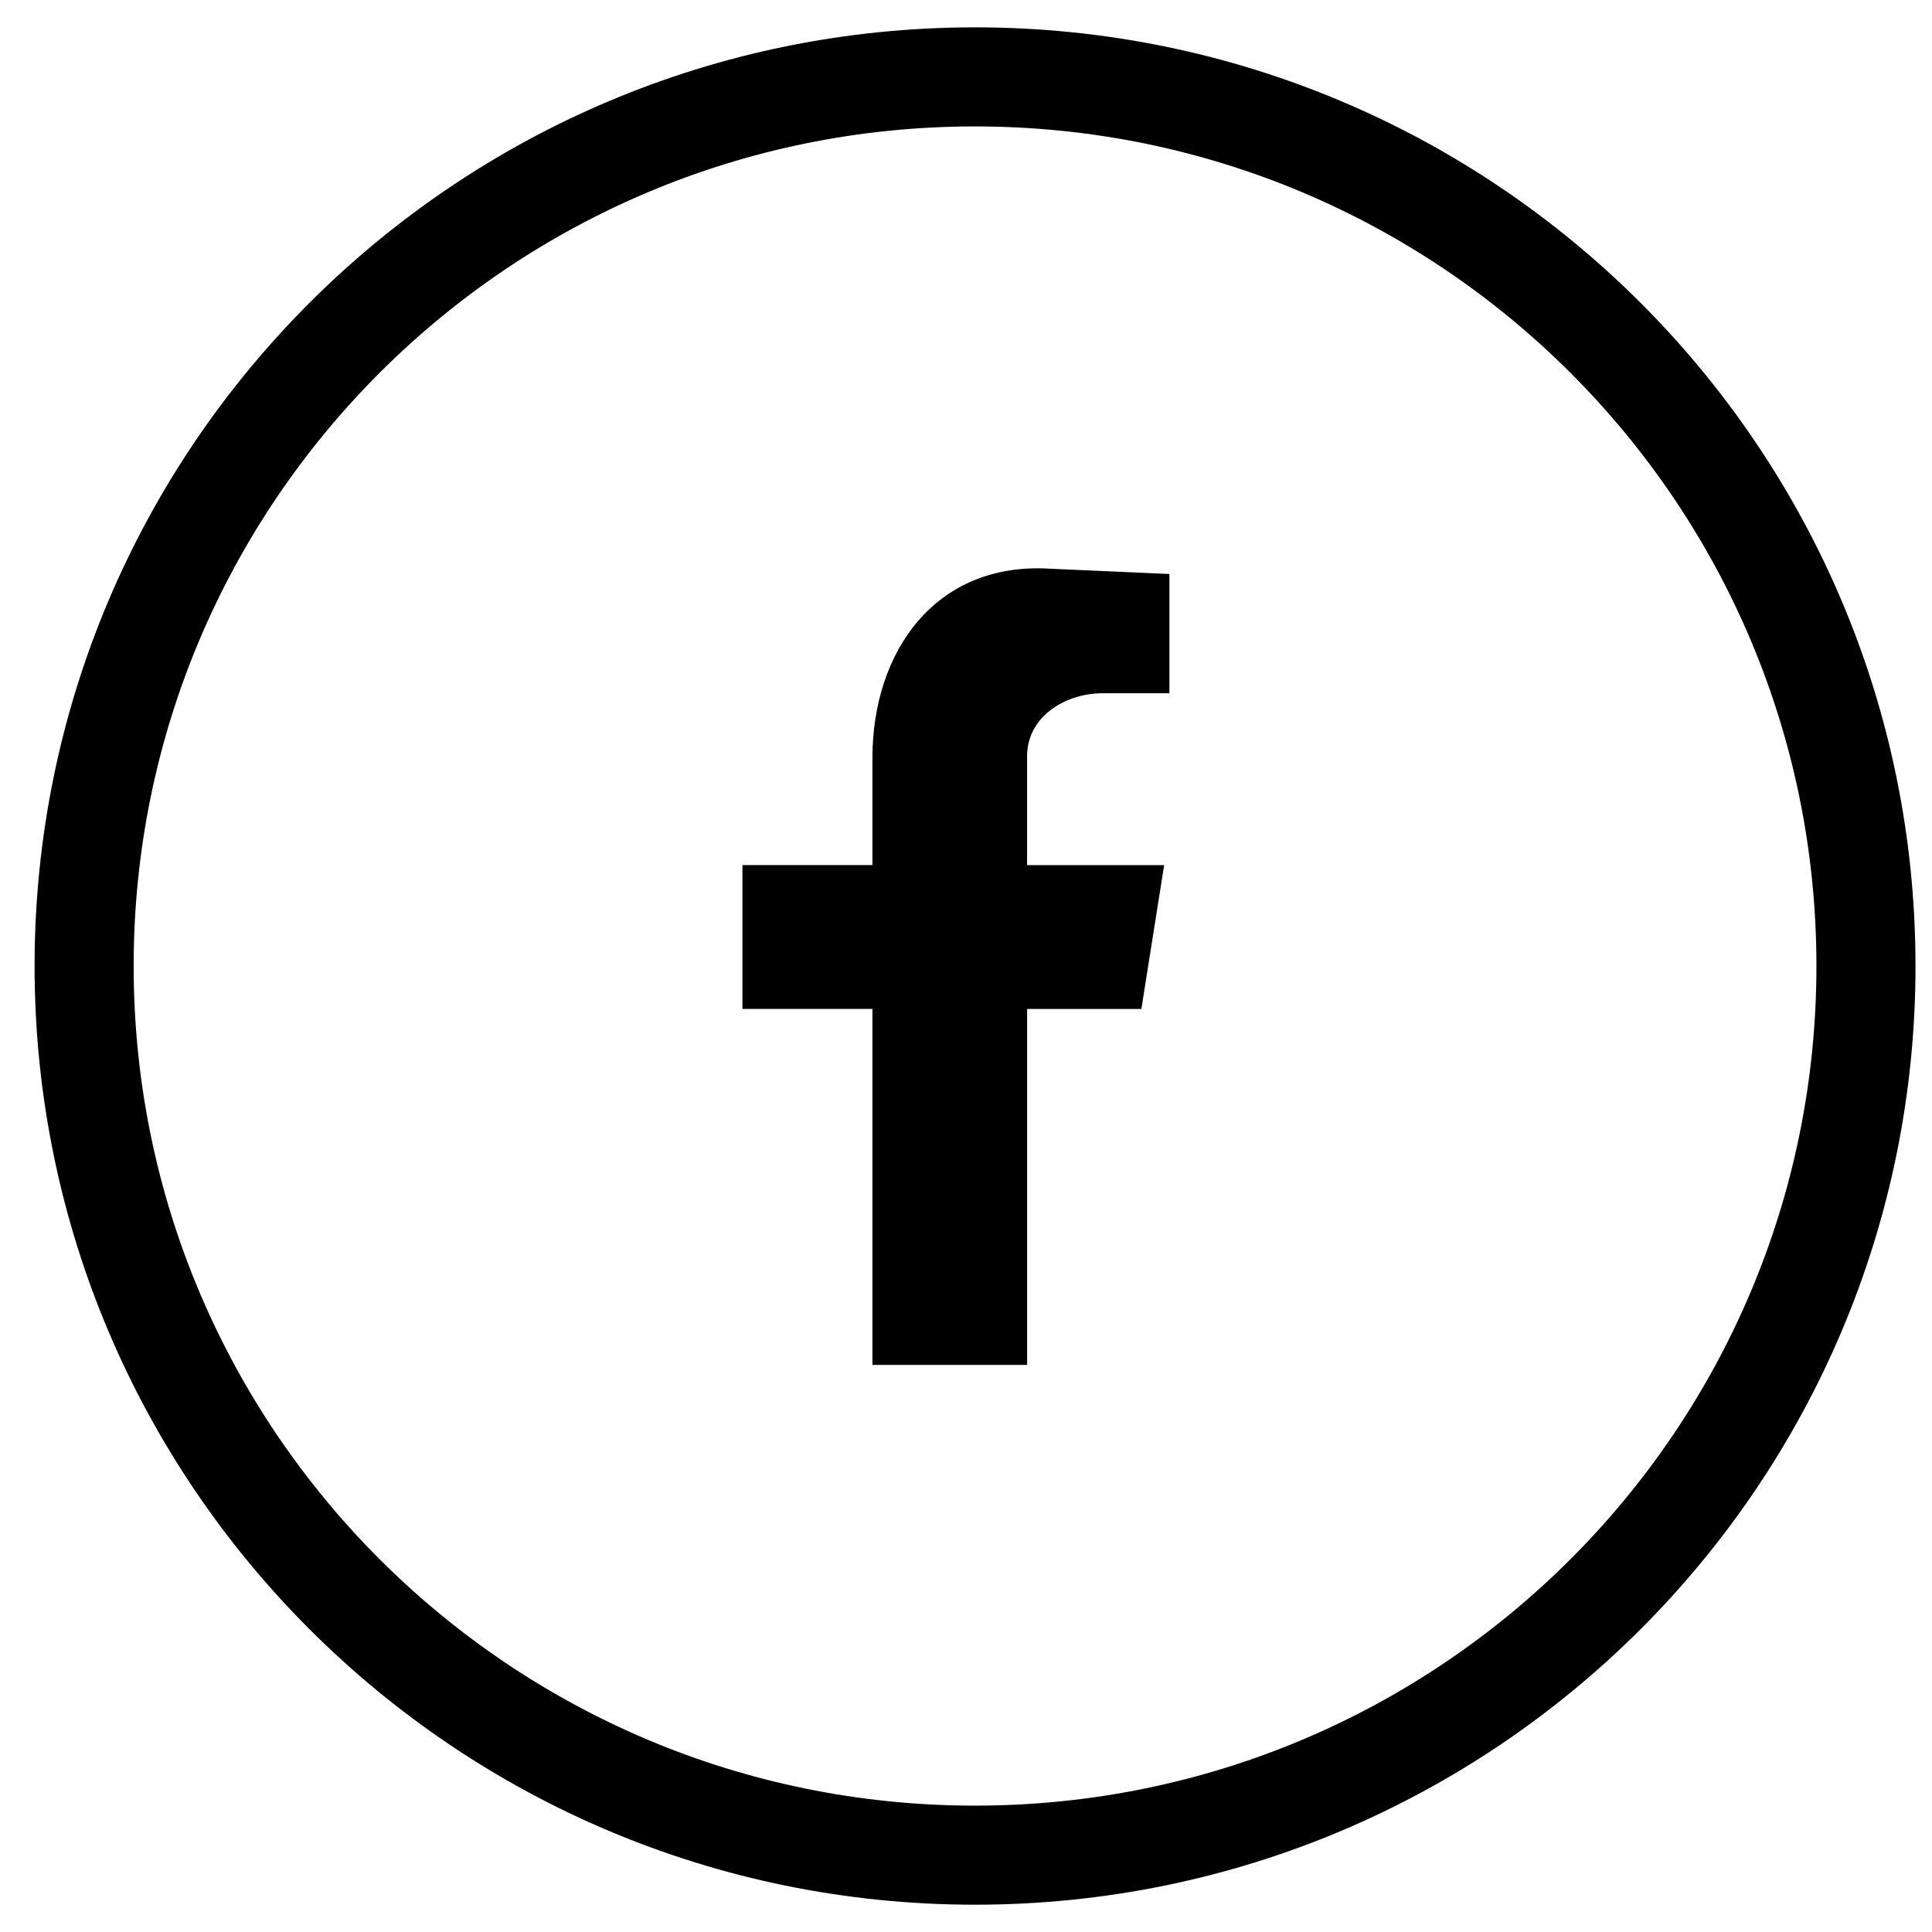
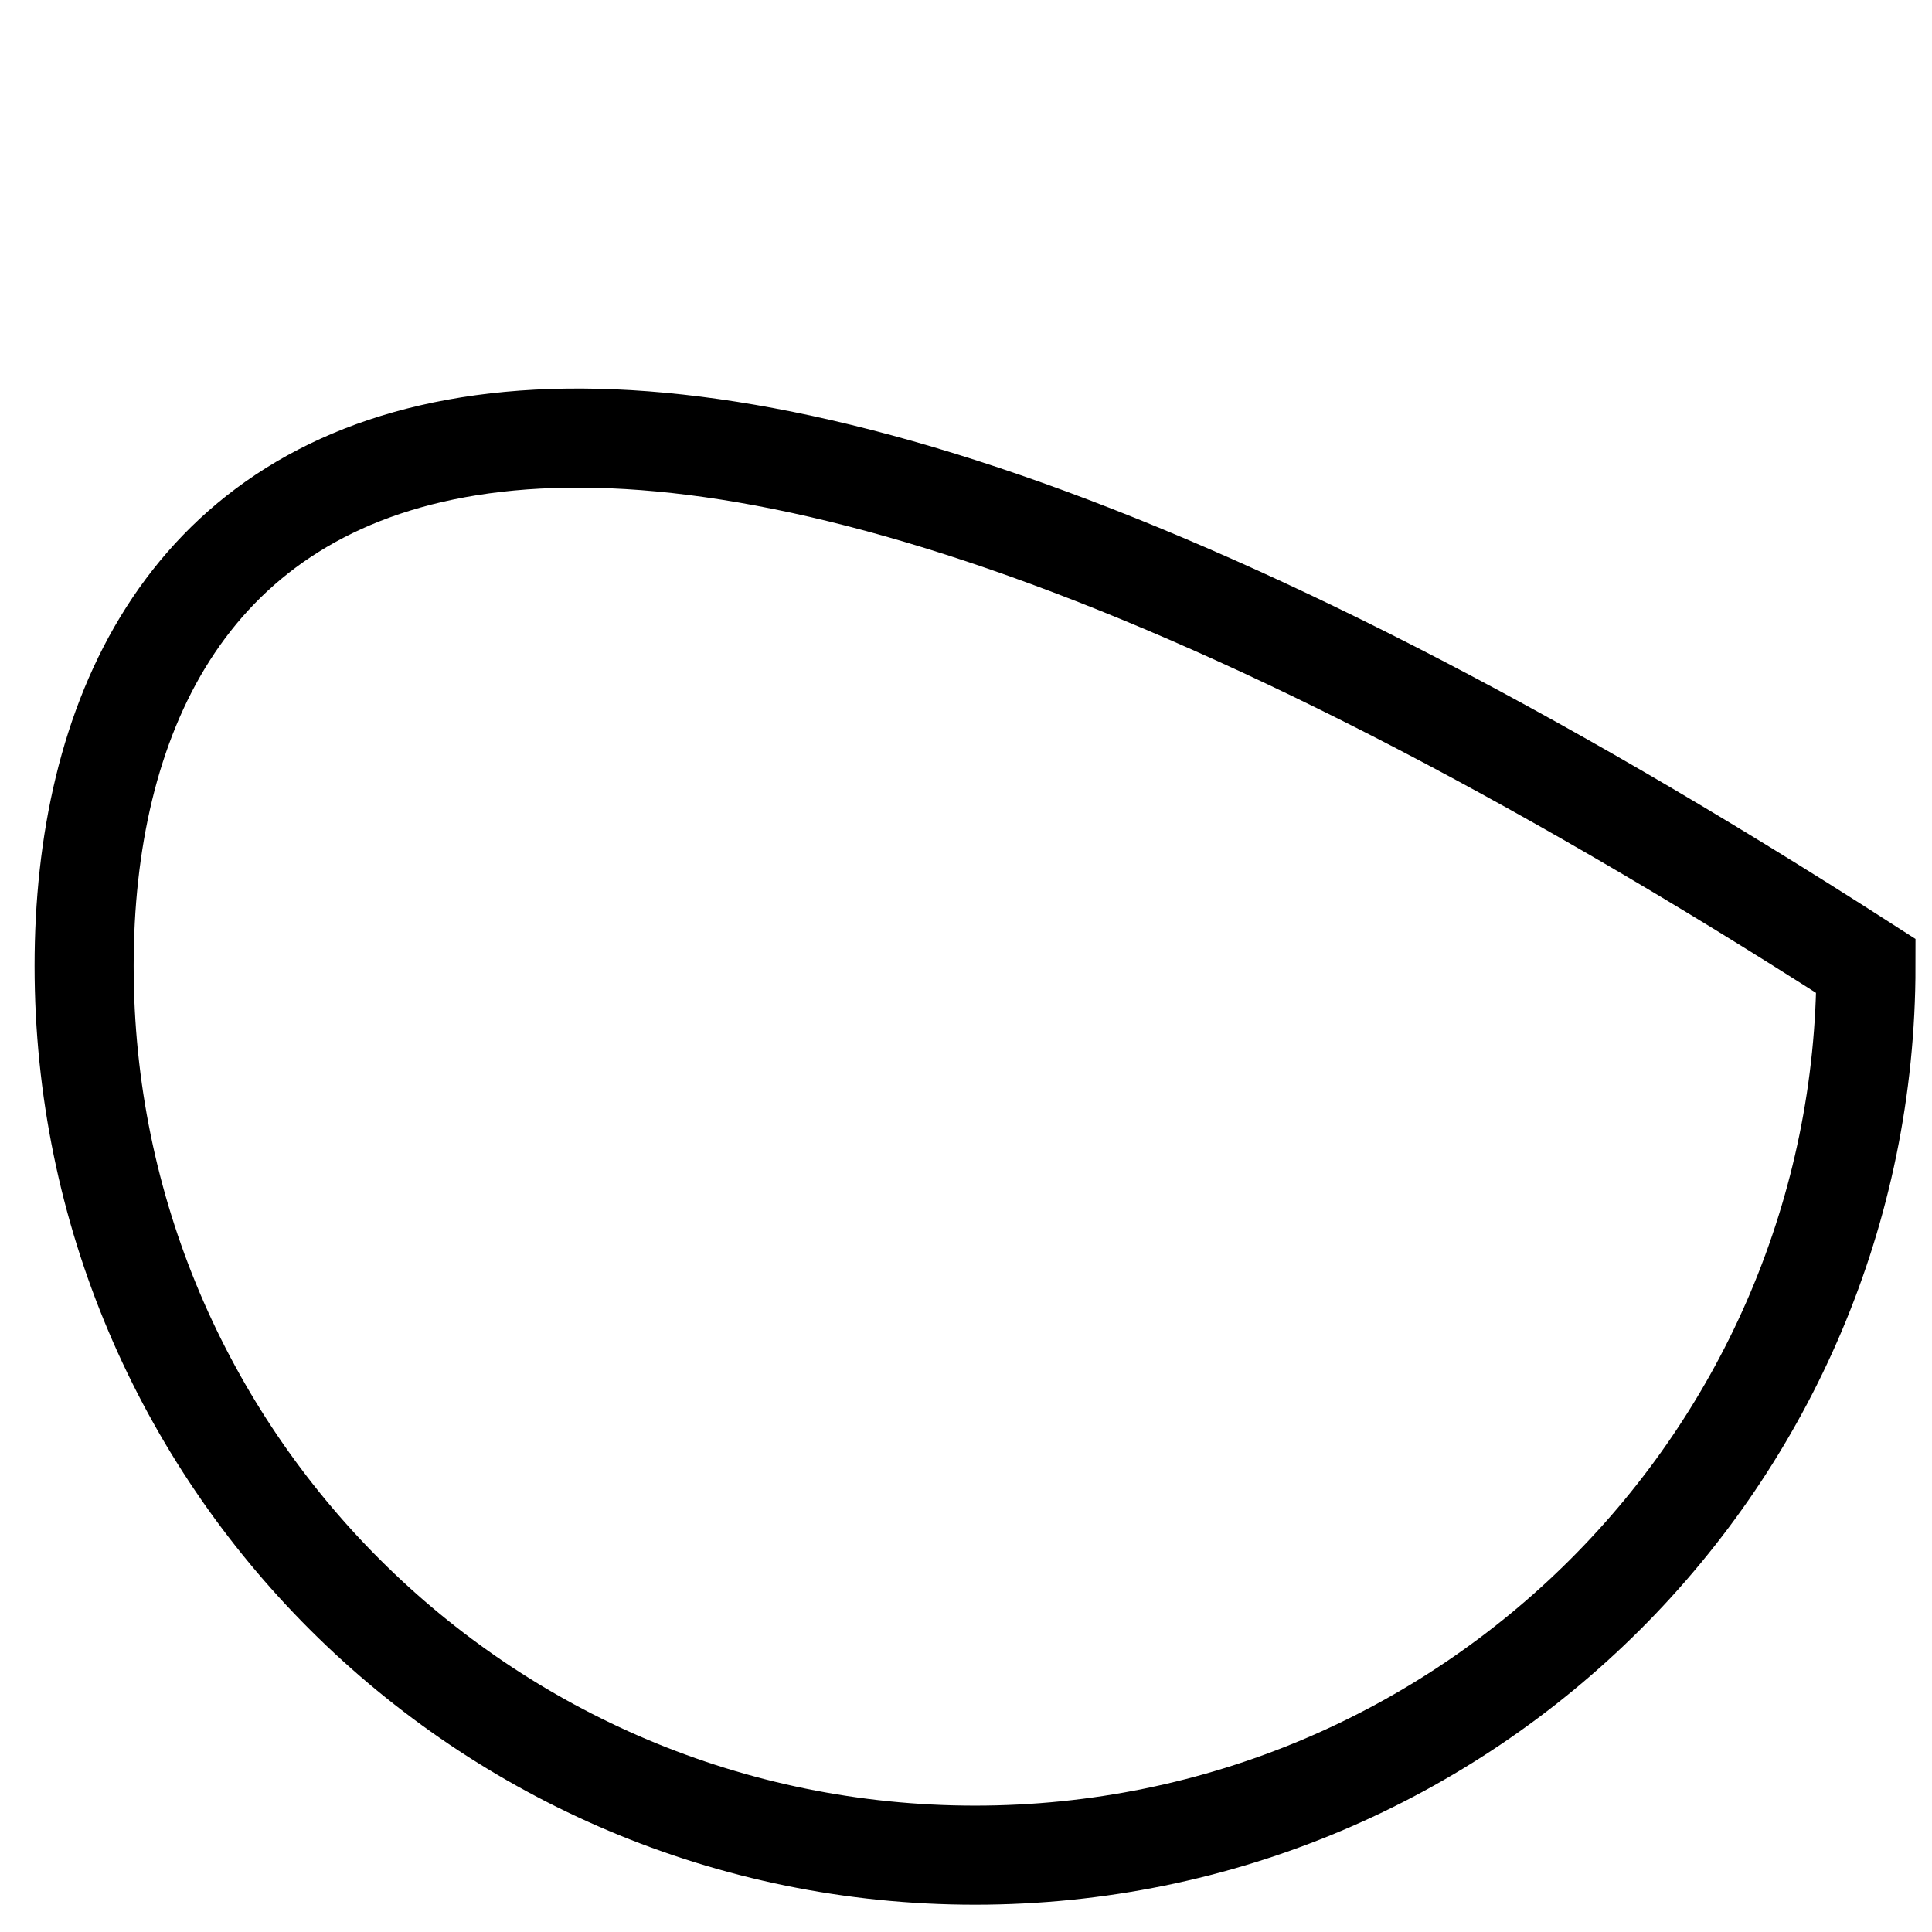
<svg xmlns="http://www.w3.org/2000/svg" width="39" height="39" viewBox="0 0 39 39" fill="none">
-   <path d="M19.682 37.449C29.615 37.449 37.667 29.413 37.667 19.5C37.667 9.588 29.615 1.552 19.682 1.552C9.75 1.552 1.698 9.588 1.698 19.5C1.698 29.413 9.75 37.449 19.682 37.449Z" stroke="black" stroke-width="2" stroke-miterlimit="10" />
-   <path fill-rule="evenodd" clip-rule="evenodd" d="M17.613 27.553H20.734V20.367H23.04L23.5 17.464H20.733V15.269C20.733 14.455 21.514 13.994 22.259 13.994H23.606V11.587L21.194 11.48C18.889 11.339 17.611 13.144 17.611 15.304V17.463H14.987V20.366H17.611V27.552L17.613 27.553Z" fill="black" />
+   <path d="M19.682 37.449C29.615 37.449 37.667 29.413 37.667 19.5C9.75 1.552 1.698 9.588 1.698 19.5C1.698 29.413 9.75 37.449 19.682 37.449Z" stroke="black" stroke-width="2" stroke-miterlimit="10" />
</svg>